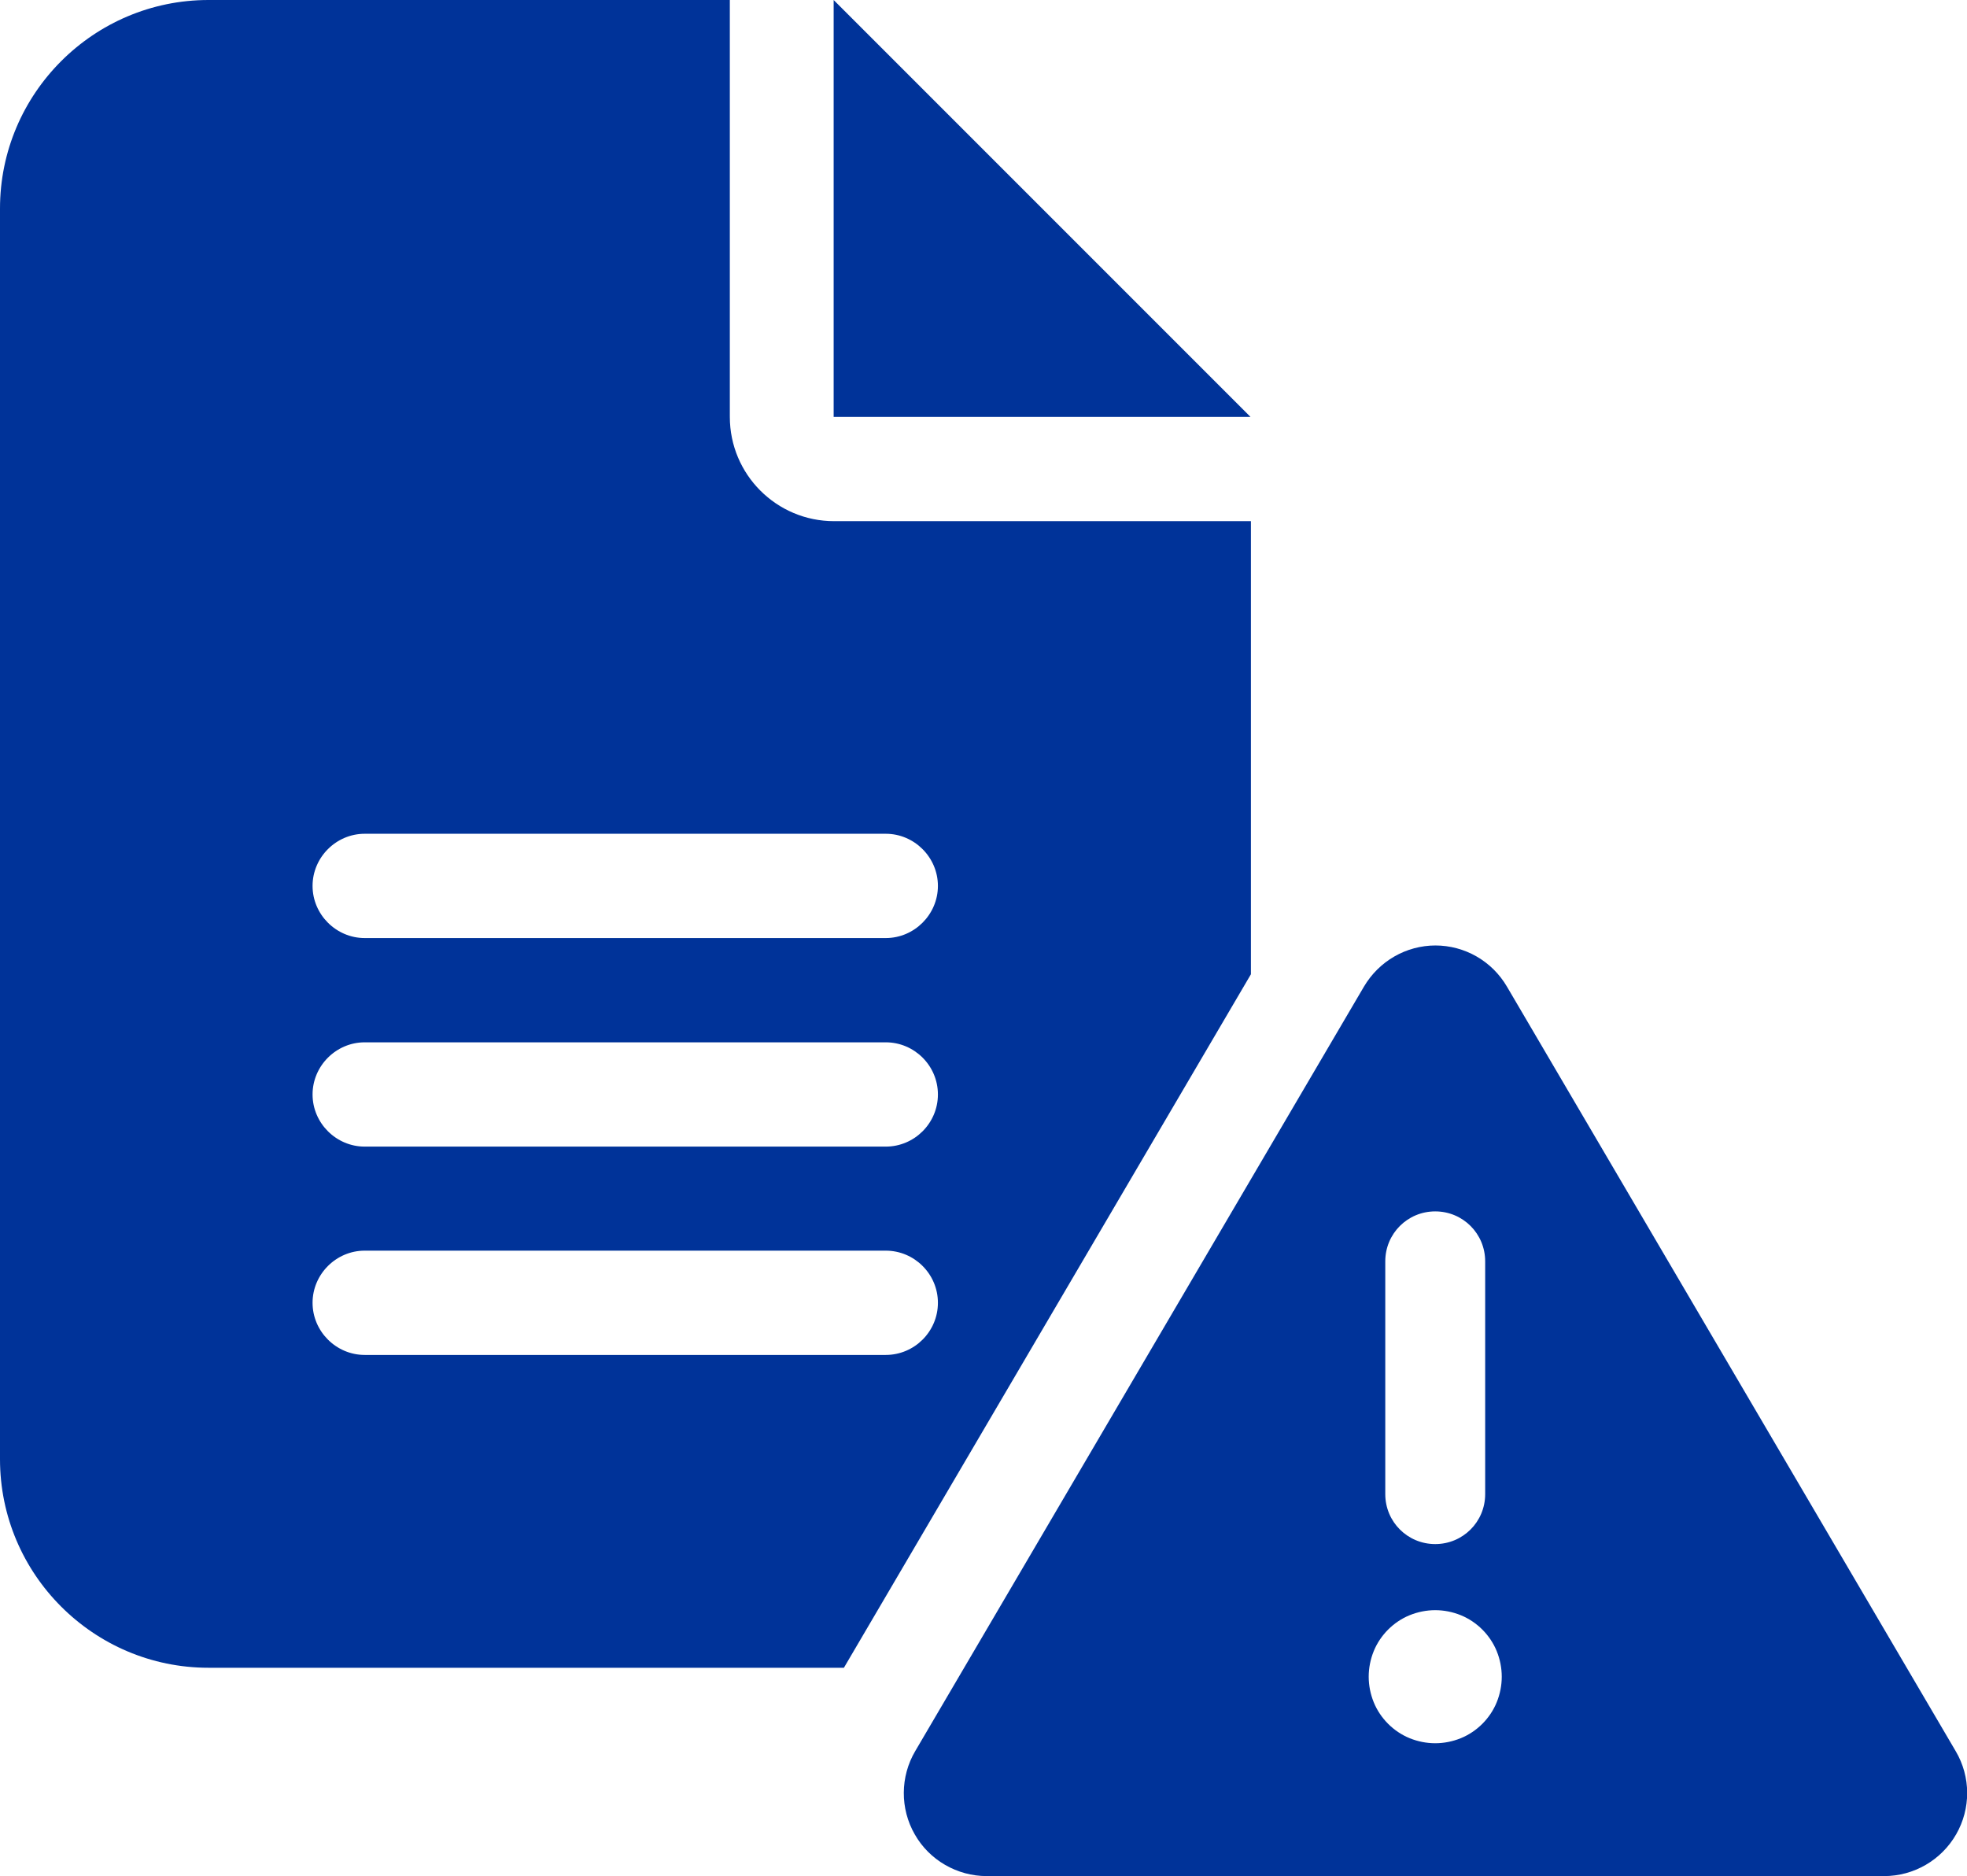
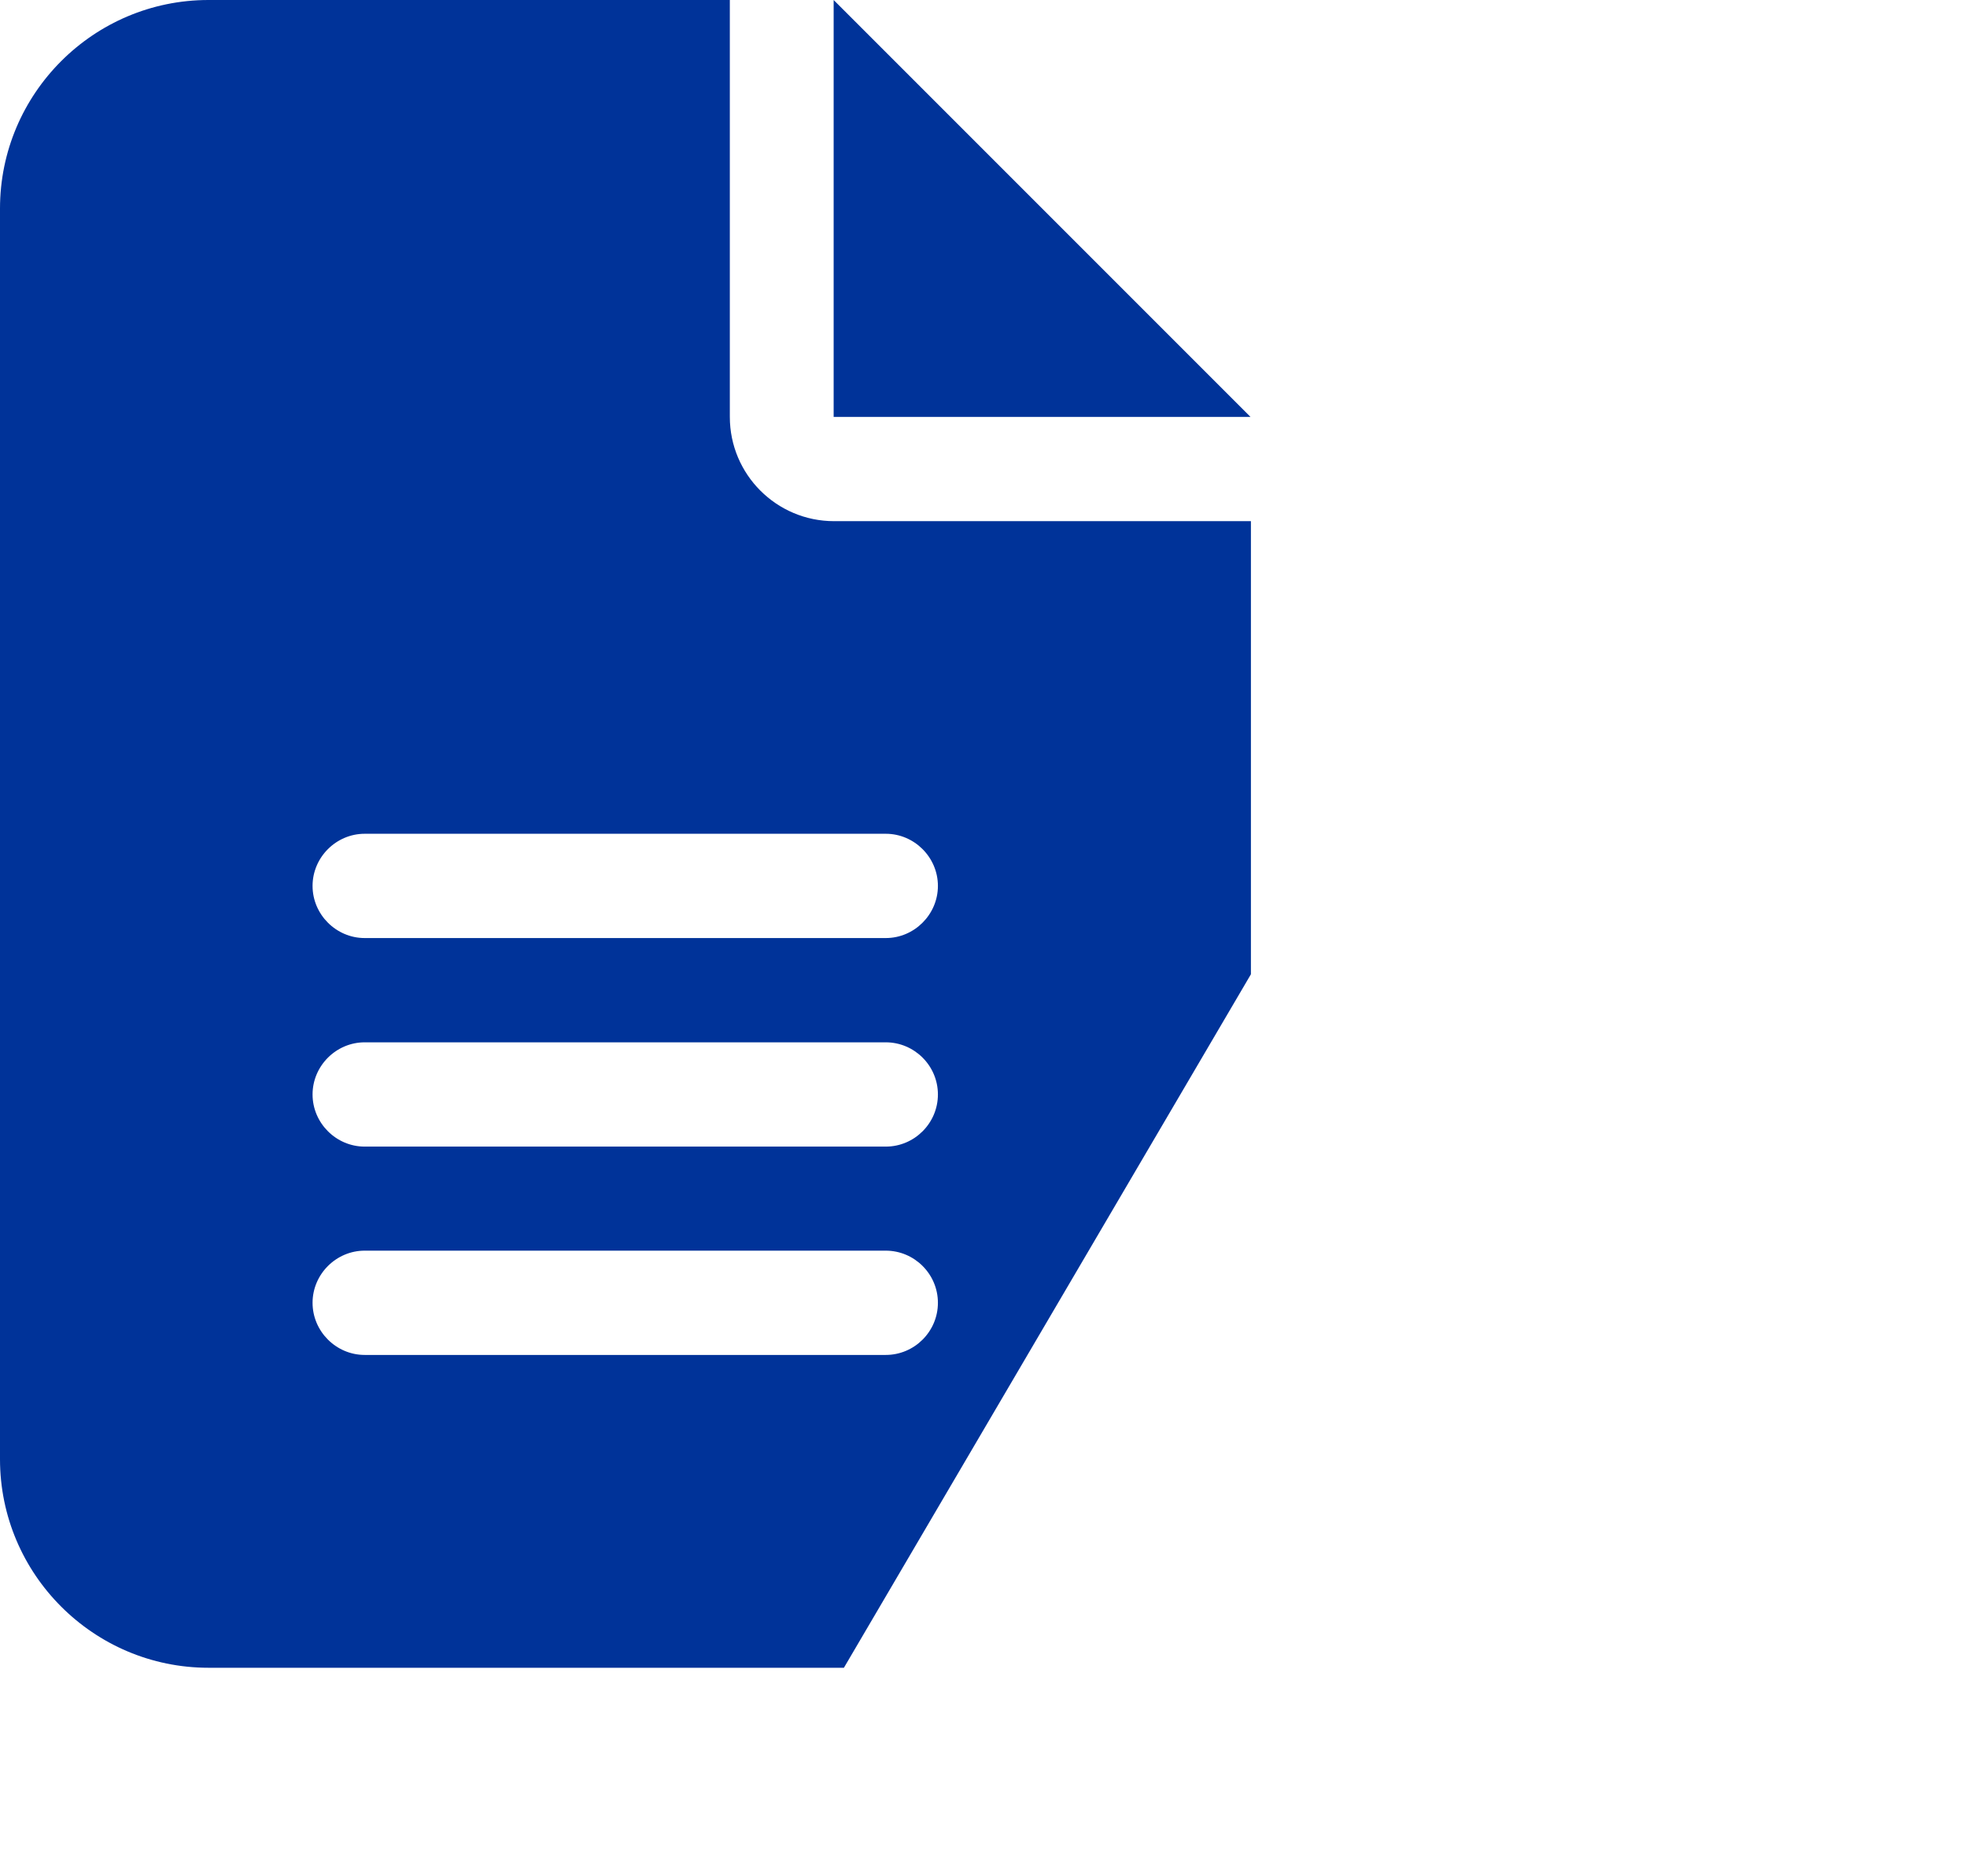
<svg xmlns="http://www.w3.org/2000/svg" id="Layer_1" data-name="Layer 1" viewBox="0 0 90.18 86">
  <path d="M9.56,0C4.29,0,0,4.29,0,9.56v57.33c0,5.27,4.29,9.56,9.56,9.56h29.13l8.2-13.97,10.46-17.82v-20.77h-19.11c-2.64,0-4.78-2.14-4.78-4.78V0H9.56ZM38.22,0v19.11h19.11L38.22,0ZM16.72,38.22h23.89c1.31,0,2.39,1.08,2.39,2.39s-1.08,2.39-2.39,2.39h-23.89c-1.31,0-2.39-1.08-2.39-2.39s1.08-2.39,2.39-2.39ZM16.72,47.78h23.89c1.31,0,2.39,1.07,2.39,2.39s-1.08,2.39-2.39,2.39h-23.89c-1.31,0-2.39-1.08-2.39-2.39s1.08-2.39,2.39-2.39ZM16.72,57.33h23.89c1.31,0,2.39,1.07,2.39,2.39s-1.08,2.39-2.39,2.39h-23.89c-1.31,0-2.39-1.08-2.39-2.39s1.08-2.39,2.39-2.39Z" fill="#039" stroke-width="0" />
-   <path d="M65.8,43.34c1.35,0,2.6.71,3.29,1.89l20.57,35.04c.7,1.18.7,2.64.02,3.82-.68,1.18-1.94,1.91-3.3,1.91h-41.14c-1.36,0-2.63-.73-3.3-1.91-.68-1.18-.67-2.65.02-3.82l20.57-35.04c.69-1.17,1.93-1.89,3.29-1.89ZM65.8,55.53c-1.27,0-2.29,1.02-2.29,2.29v10.67c0,1.27,1.02,2.29,2.29,2.29s2.29-1.02,2.29-2.29v-10.67c0-1.27-1.02-2.29-2.29-2.29ZM68.85,76.86c0-.4-.08-.8-.23-1.17-.15-.37-.38-.71-.66-.99-.28-.28-.62-.51-.99-.66-.37-.15-.77-.23-1.17-.23s-.8.08-1.17.23c-.37.15-.71.38-.99.66-.28.28-.51.62-.66.99-.15.37-.23.77-.23,1.17,0,.4.08.8.23,1.17.15.37.38.71.66.99.28.28.62.51.99.66.37.15.77.23,1.17.23s.8-.08,1.17-.23c.37-.15.71-.38.99-.66.28-.28.51-.62.66-.99.15-.37.23-.77.23-1.17Z" fill="#039" stroke-width="0" />
</svg>